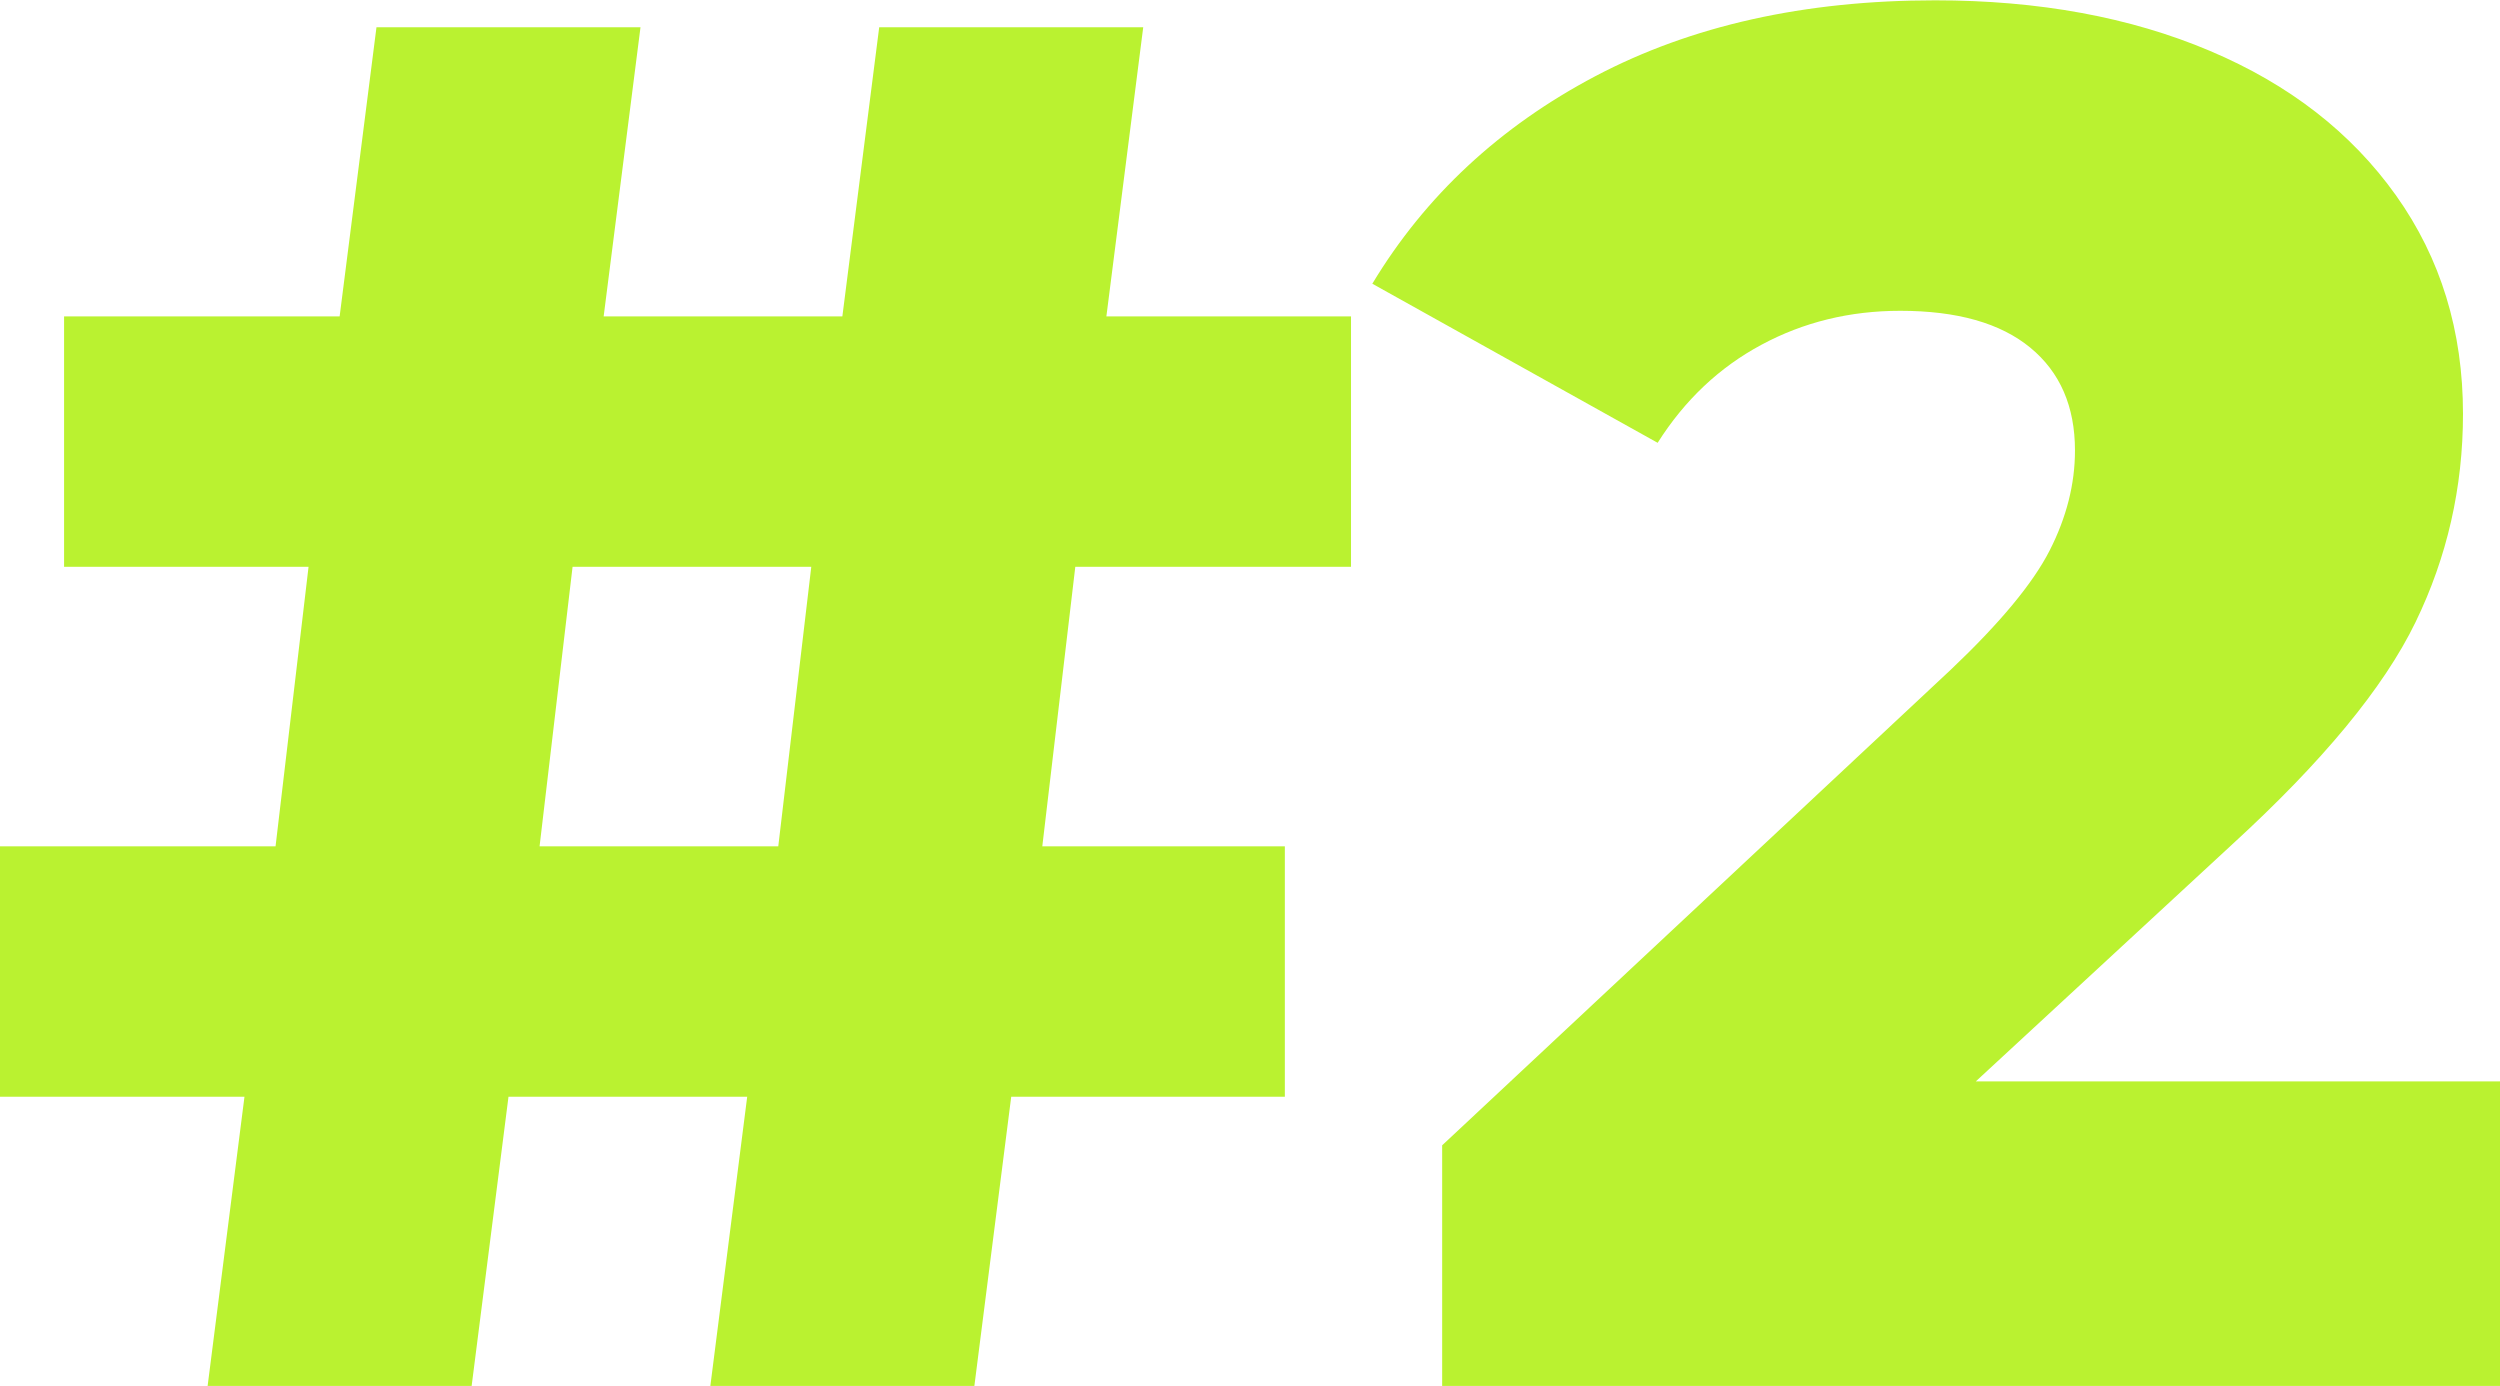
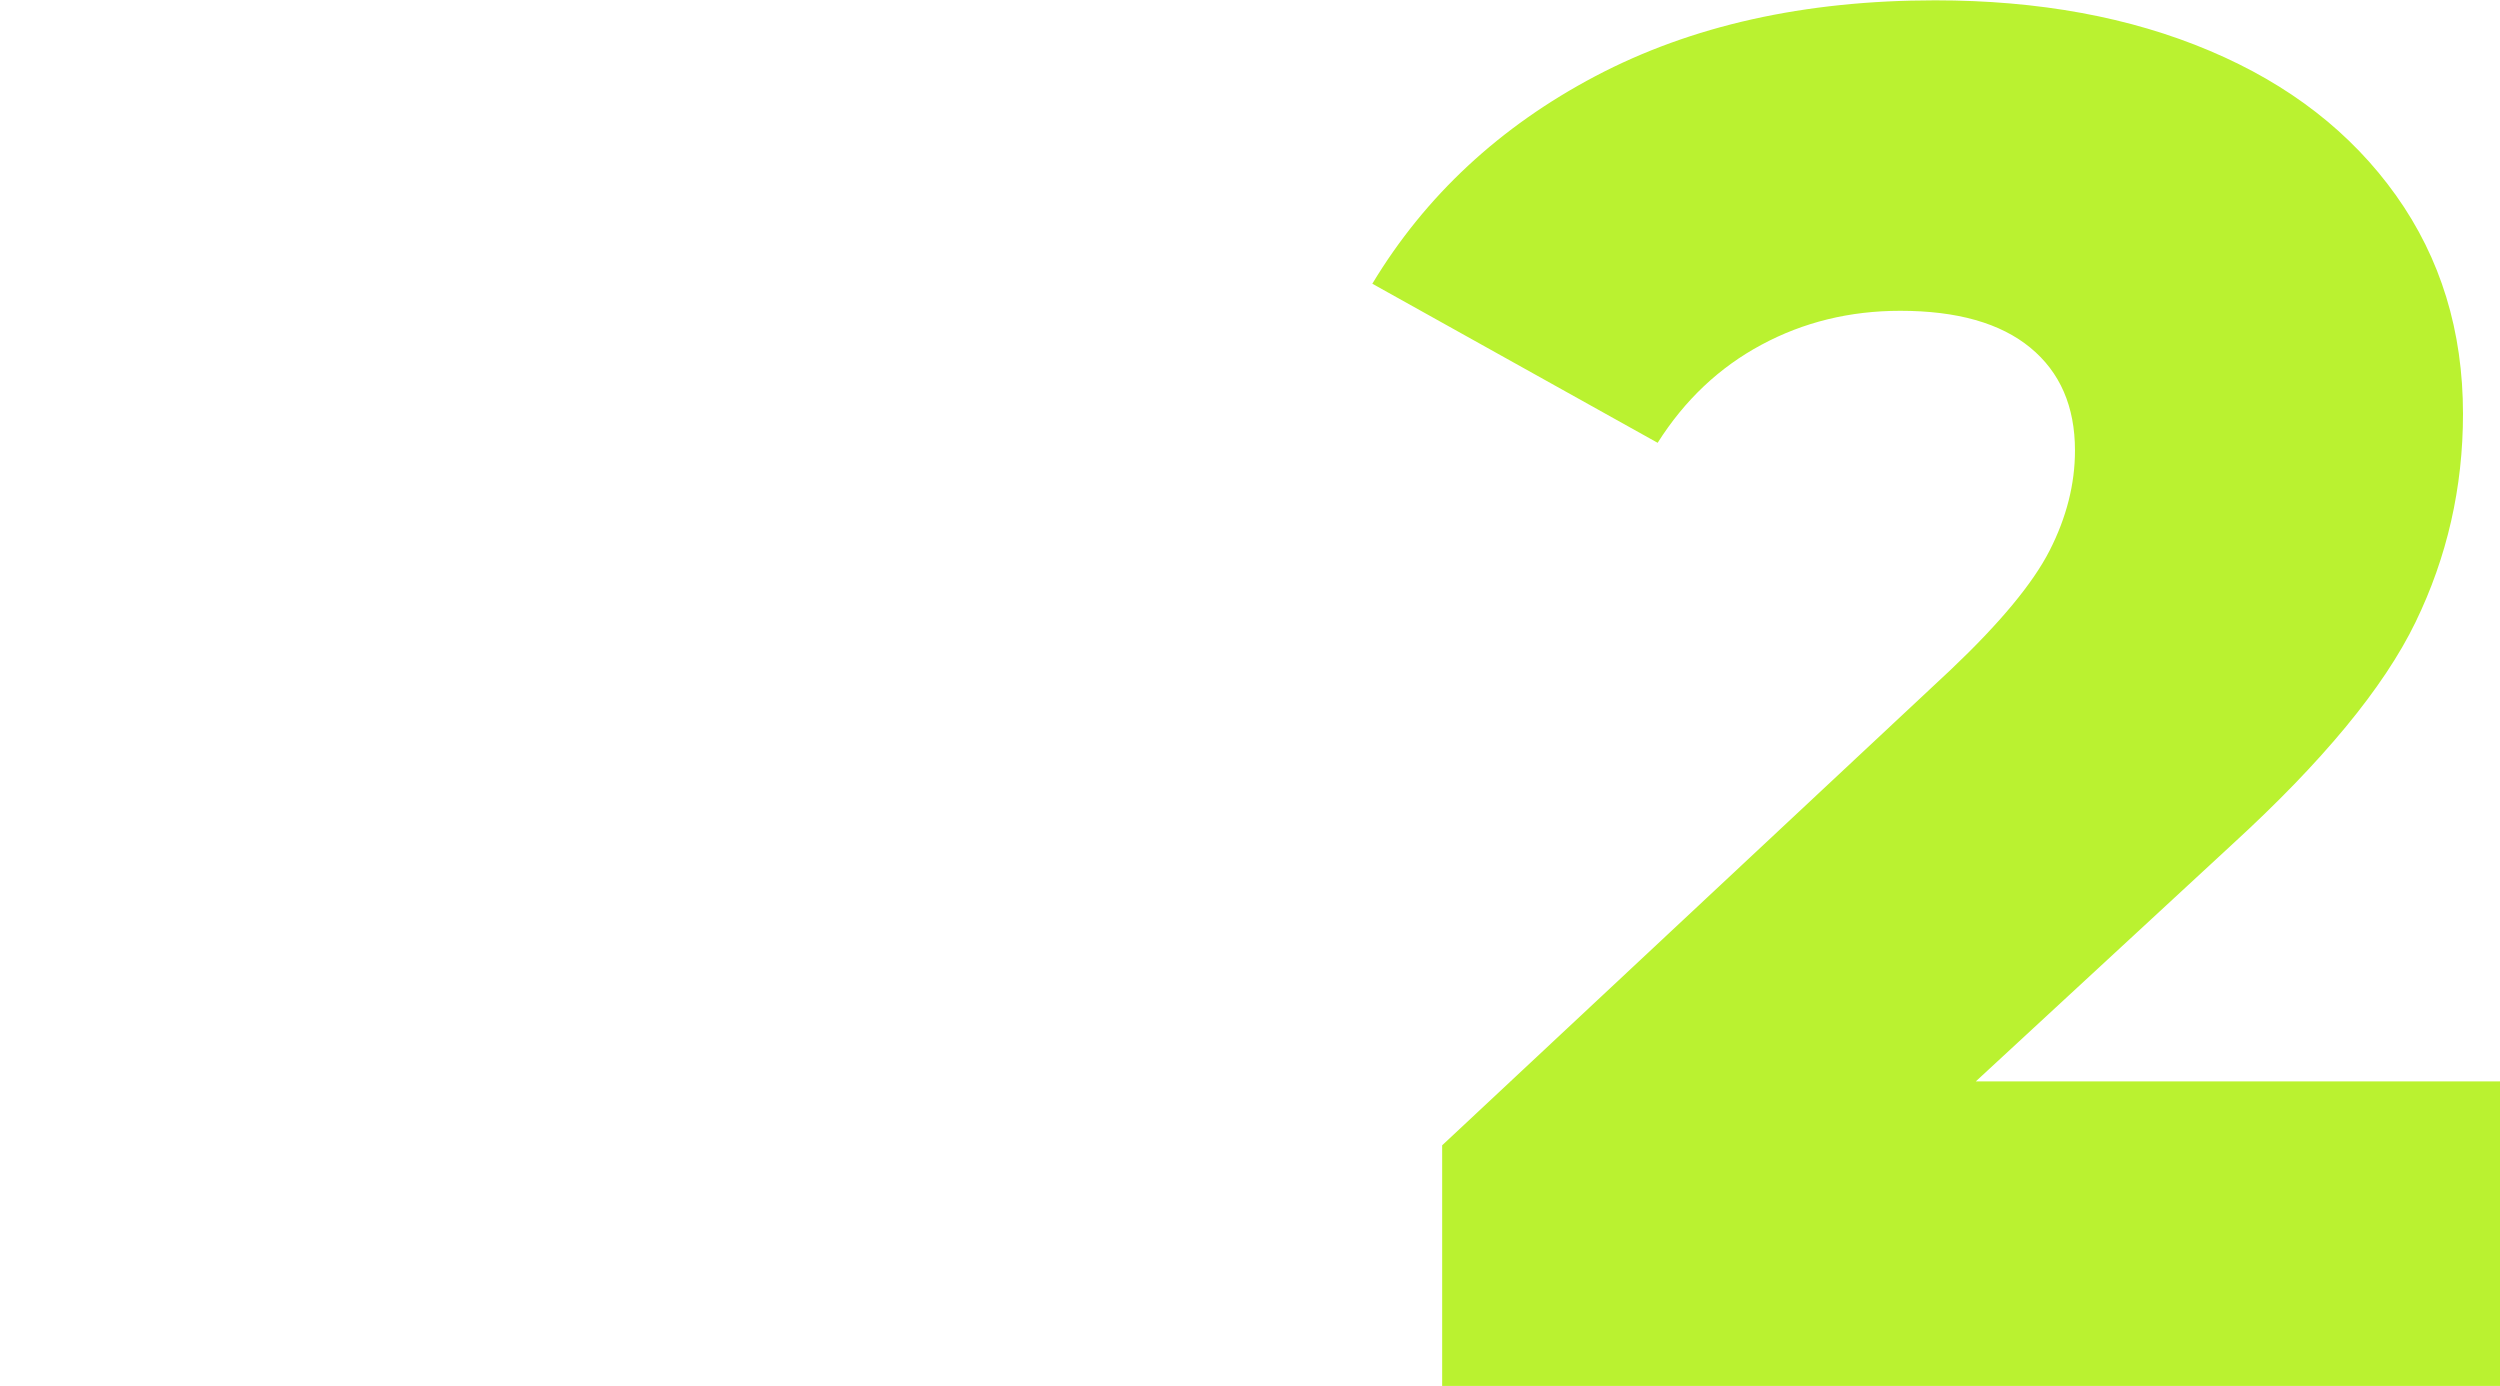
<svg xmlns="http://www.w3.org/2000/svg" id="Calque_2" data-name="Calque 2" viewBox="0 0 156.05 86.51">
  <defs>
    <style>      .cls-1 {        fill: #baf230;        stroke-width: 0px;      }    </style>
  </defs>
  <g id="Calque_1-2" data-name="Calque 1">
    <g>
-       <path class="cls-1" d="M67.12,35.38l-2.06,17.45h15.14v15.63h-17.08l-2.3,18.05h-16.48l2.3-18.05h-14.9l-2.3,18.05H12.96l2.3-18.05H0v-15.63h17.2l2.06-17.45H4v-15.63h17.2L23.5,1.7h16.48l-2.3,18.05h14.9l2.3-18.05h16.48l-2.3,18.05h15.27v15.63h-17.2ZM50.64,35.38h-14.9l-2.06,17.45h14.9l2.06-17.45Z" />
      <path class="cls-1" d="M156.05,67.49v19.02h-66.03v-15.02l31.74-29.68c3.07-2.91,5.13-5.39,6.18-7.45,1.05-2.06,1.58-4.14,1.58-6.24,0-2.75-.93-4.89-2.79-6.42-1.86-1.53-4.56-2.3-8.12-2.3-3.15,0-6.04.71-8.66,2.12-2.63,1.41-4.79,3.45-6.48,6.12l-17.81-9.93c3.31-5.49,7.96-9.81,13.93-12.96,5.98-3.15,13.04-4.73,21.2-4.73,6.46,0,12.18,1.05,17.14,3.15,4.97,2.1,8.84,5.11,11.63,9.03,2.79,3.92,4.18,8.46,4.18,13.63,0,4.6-.99,8.95-2.97,13.02-1.98,4.08-5.8,8.7-11.45,13.87l-15.99,14.78h32.71Z" />
    </g>
  </g>
</svg>